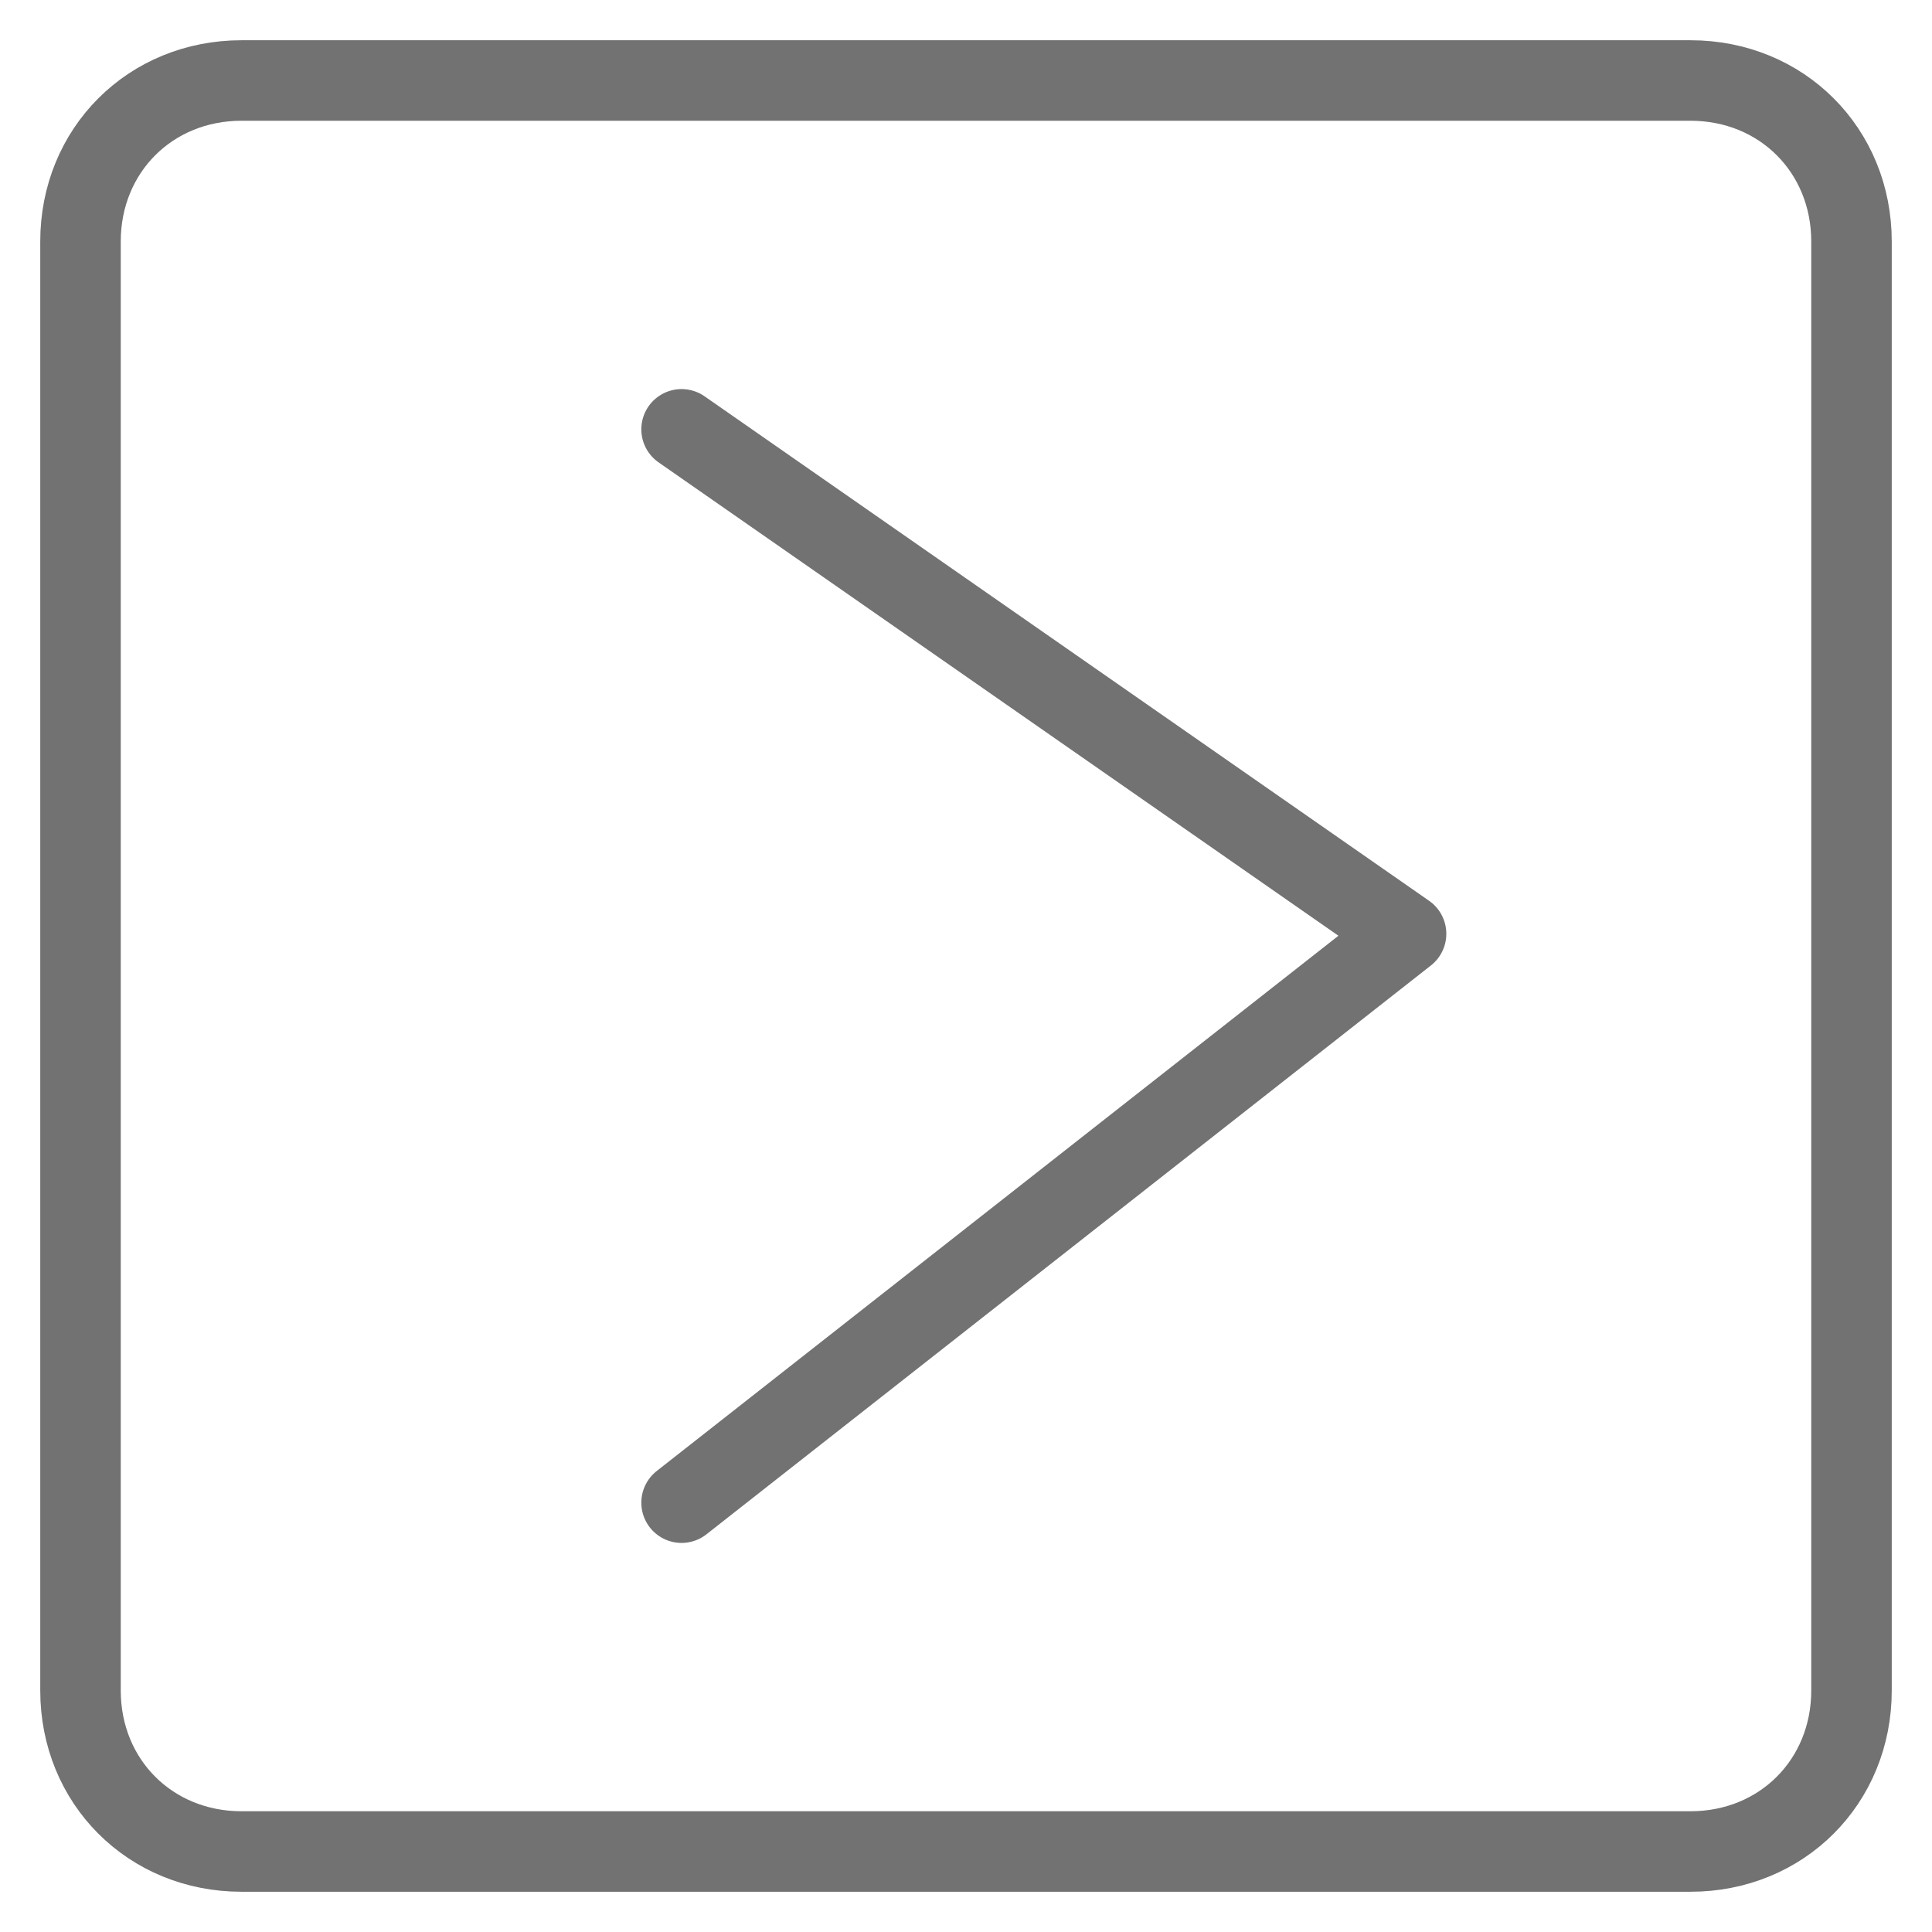
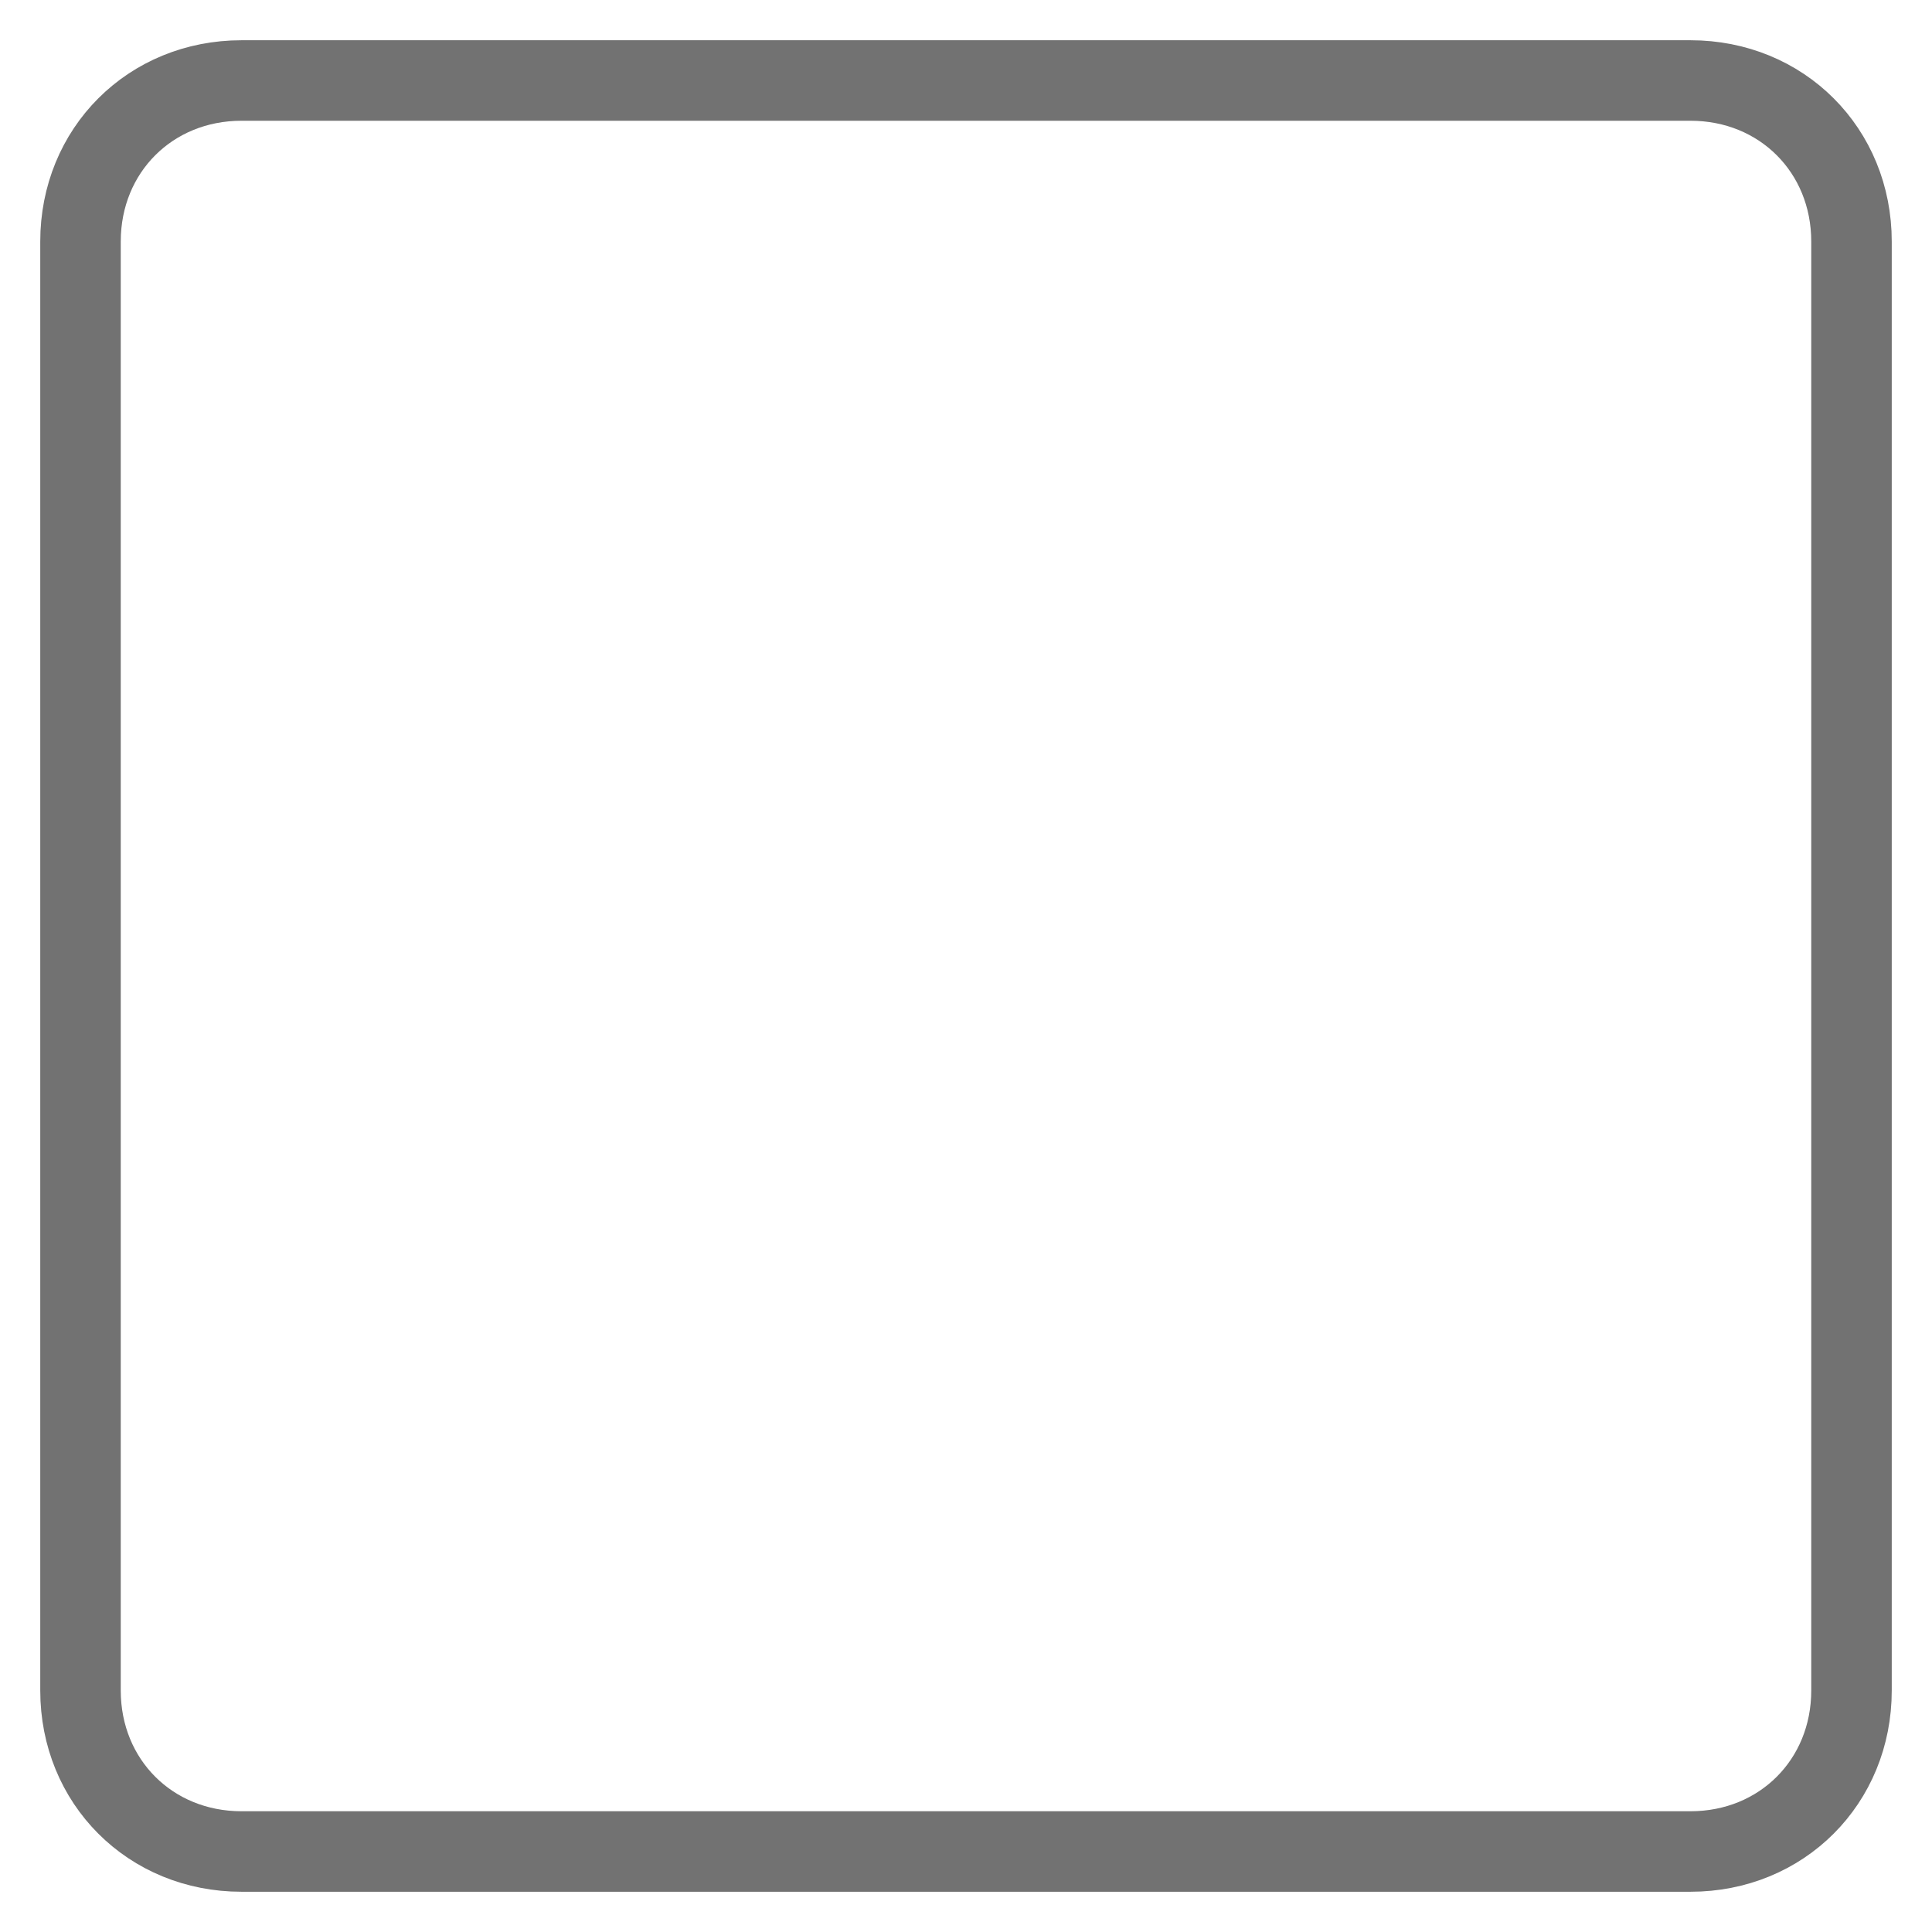
<svg xmlns="http://www.w3.org/2000/svg" version="1.1" id="レイヤー_1" x="0px" y="0px" viewBox="0 0 36 36" style="enable-background:new 0 0 36 36;" xml:space="preserve">
  <style type="text/css">
	.st0{fill:none;stroke:#727272;stroke-width:1.5;stroke-linecap:round;stroke-linejoin:round;stroke-miterlimit:10;}
</style>
  <g>
    <title>アートボード 15</title>
-     <polyline class="st0" points="12.7,28 26.2,17.4 12.7,8  " />
-     <path class="st0" d="M4.5,1.5h27c1.7,0,3,1.3,3,3v27c0,1.7-1.3,3-3,3h-27c-1.7,0-3-1.3-3-3v-27C1.5,2.8,2.8,1.5,4.5,1.5z" />
+     <path class="st0" d="M4.5,1.5h27c1.7,0,3,1.3,3,3v27c0,1.7-1.3,3-3,3h-27c-1.7,0-3-1.3-3-3v-27C1.5,2.8,2.8,1.5,4.5,1.5" />
  </g>
</svg>